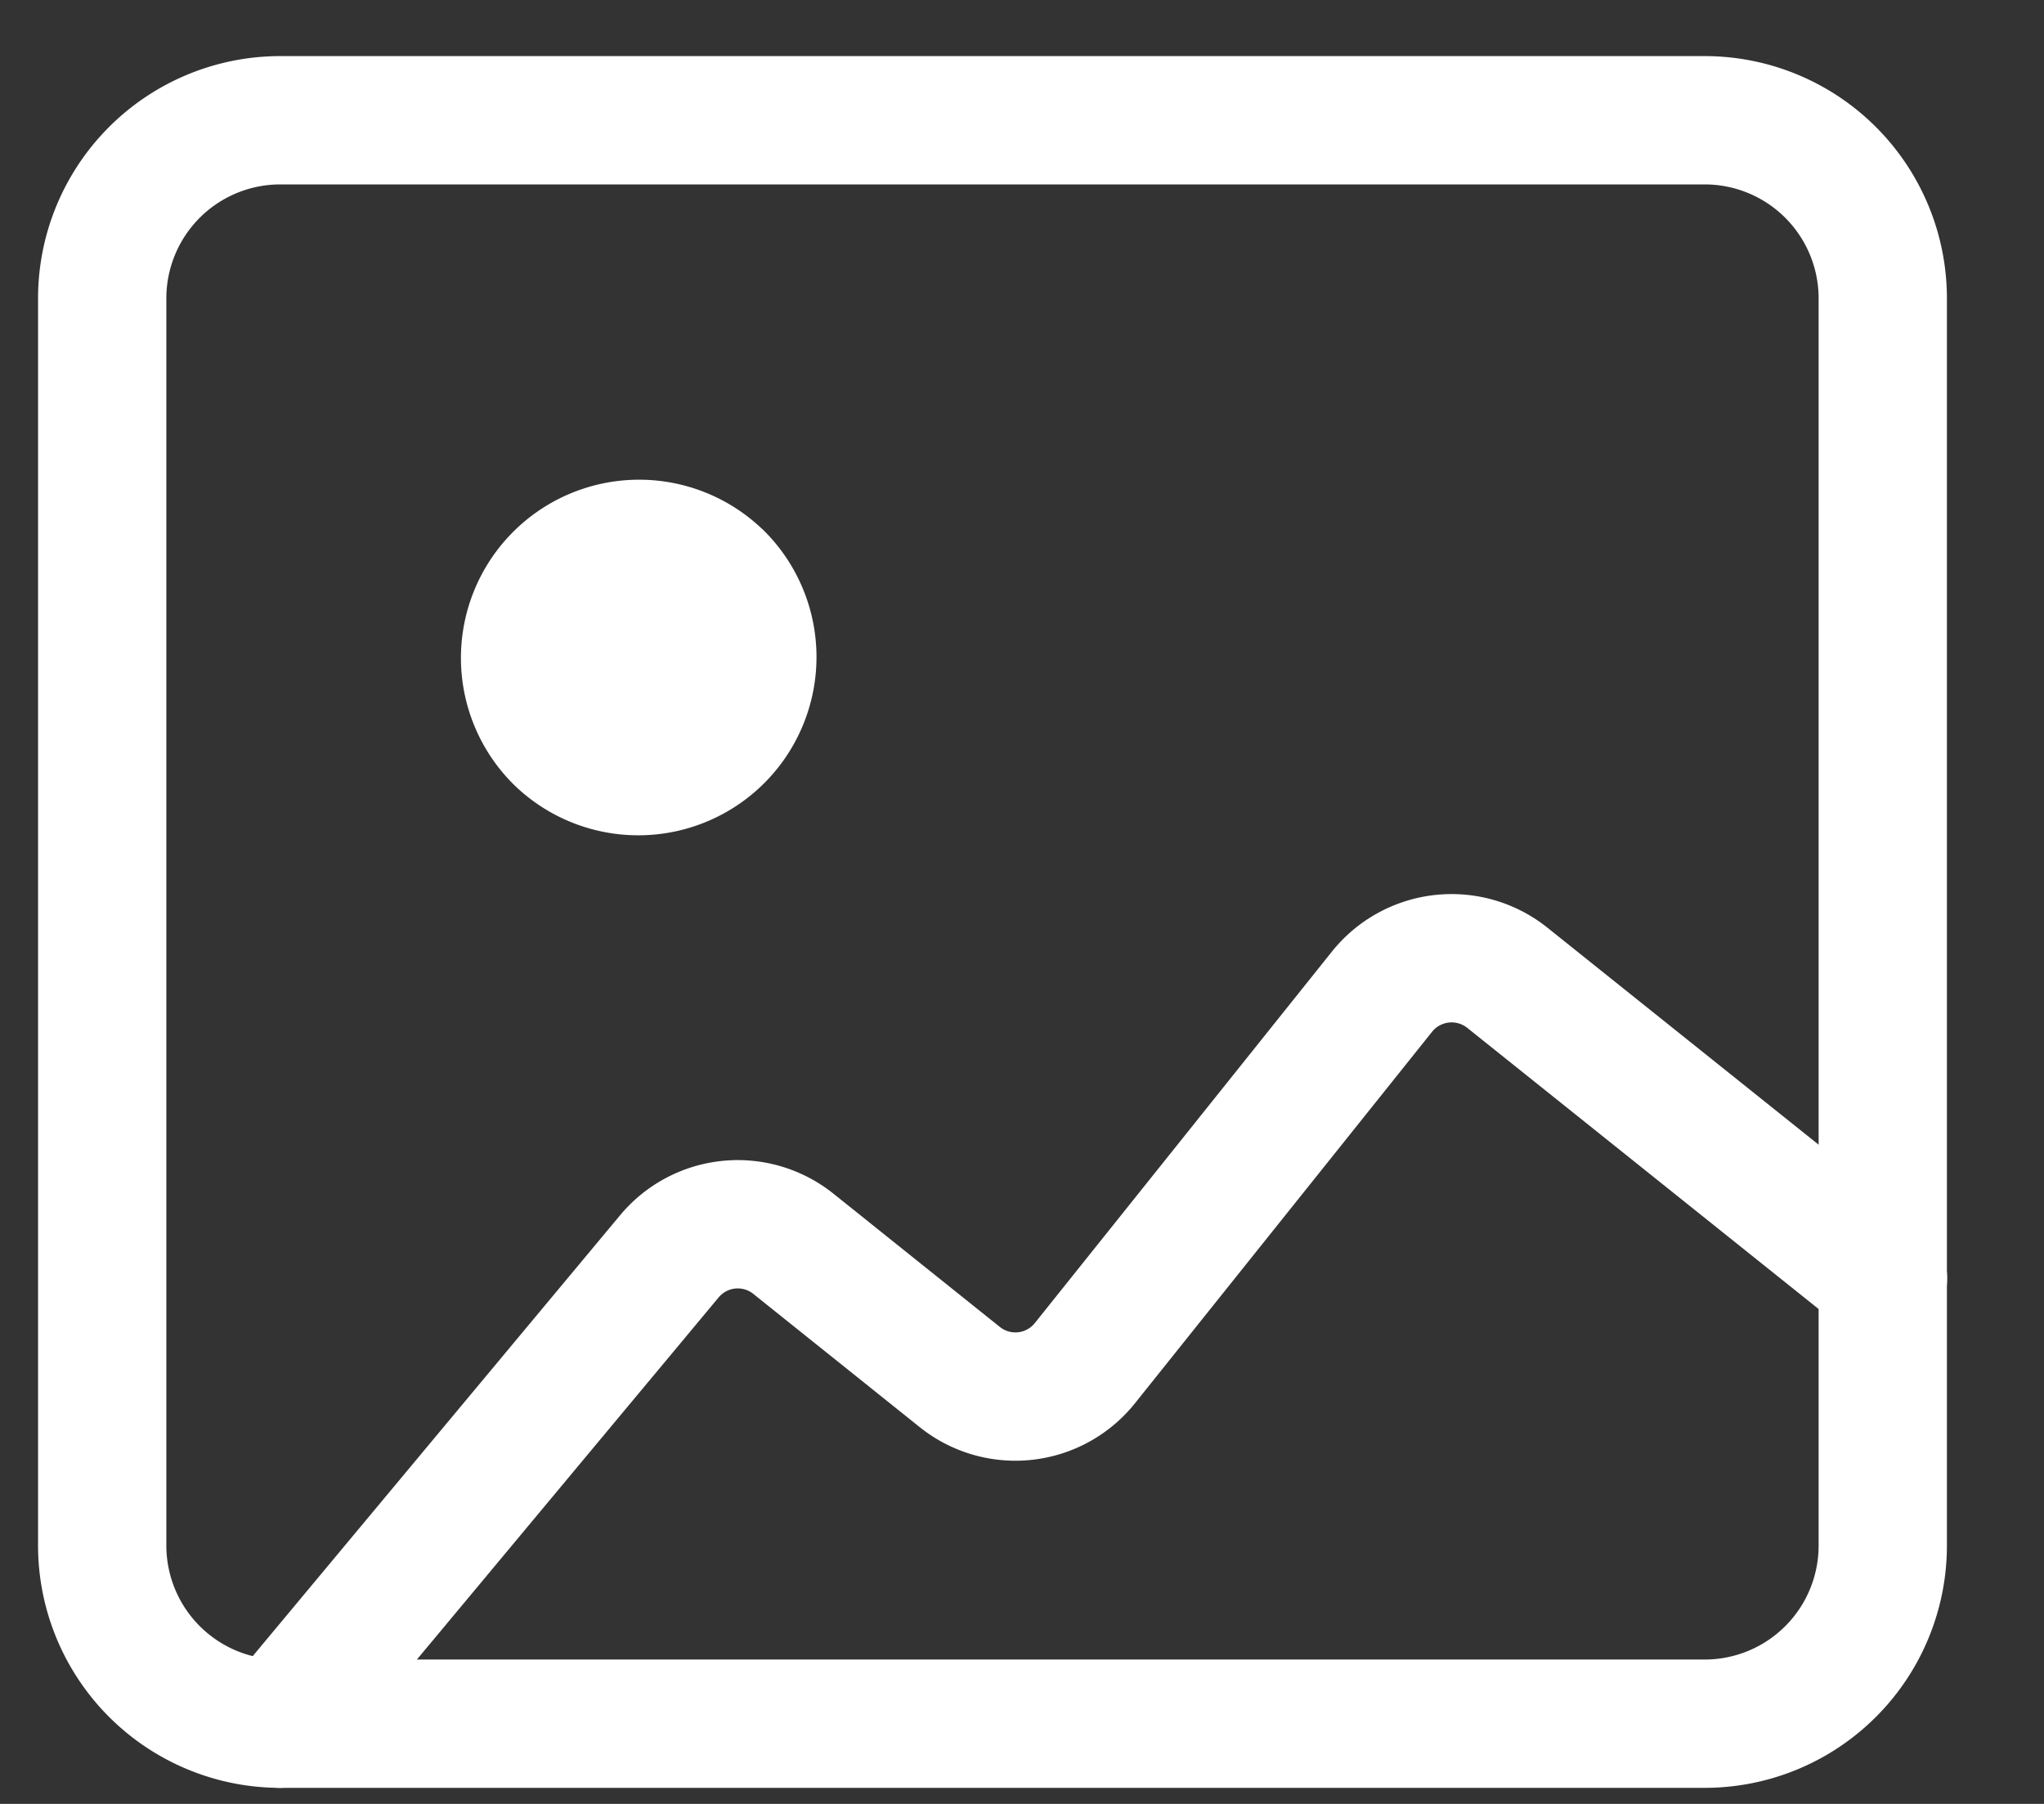
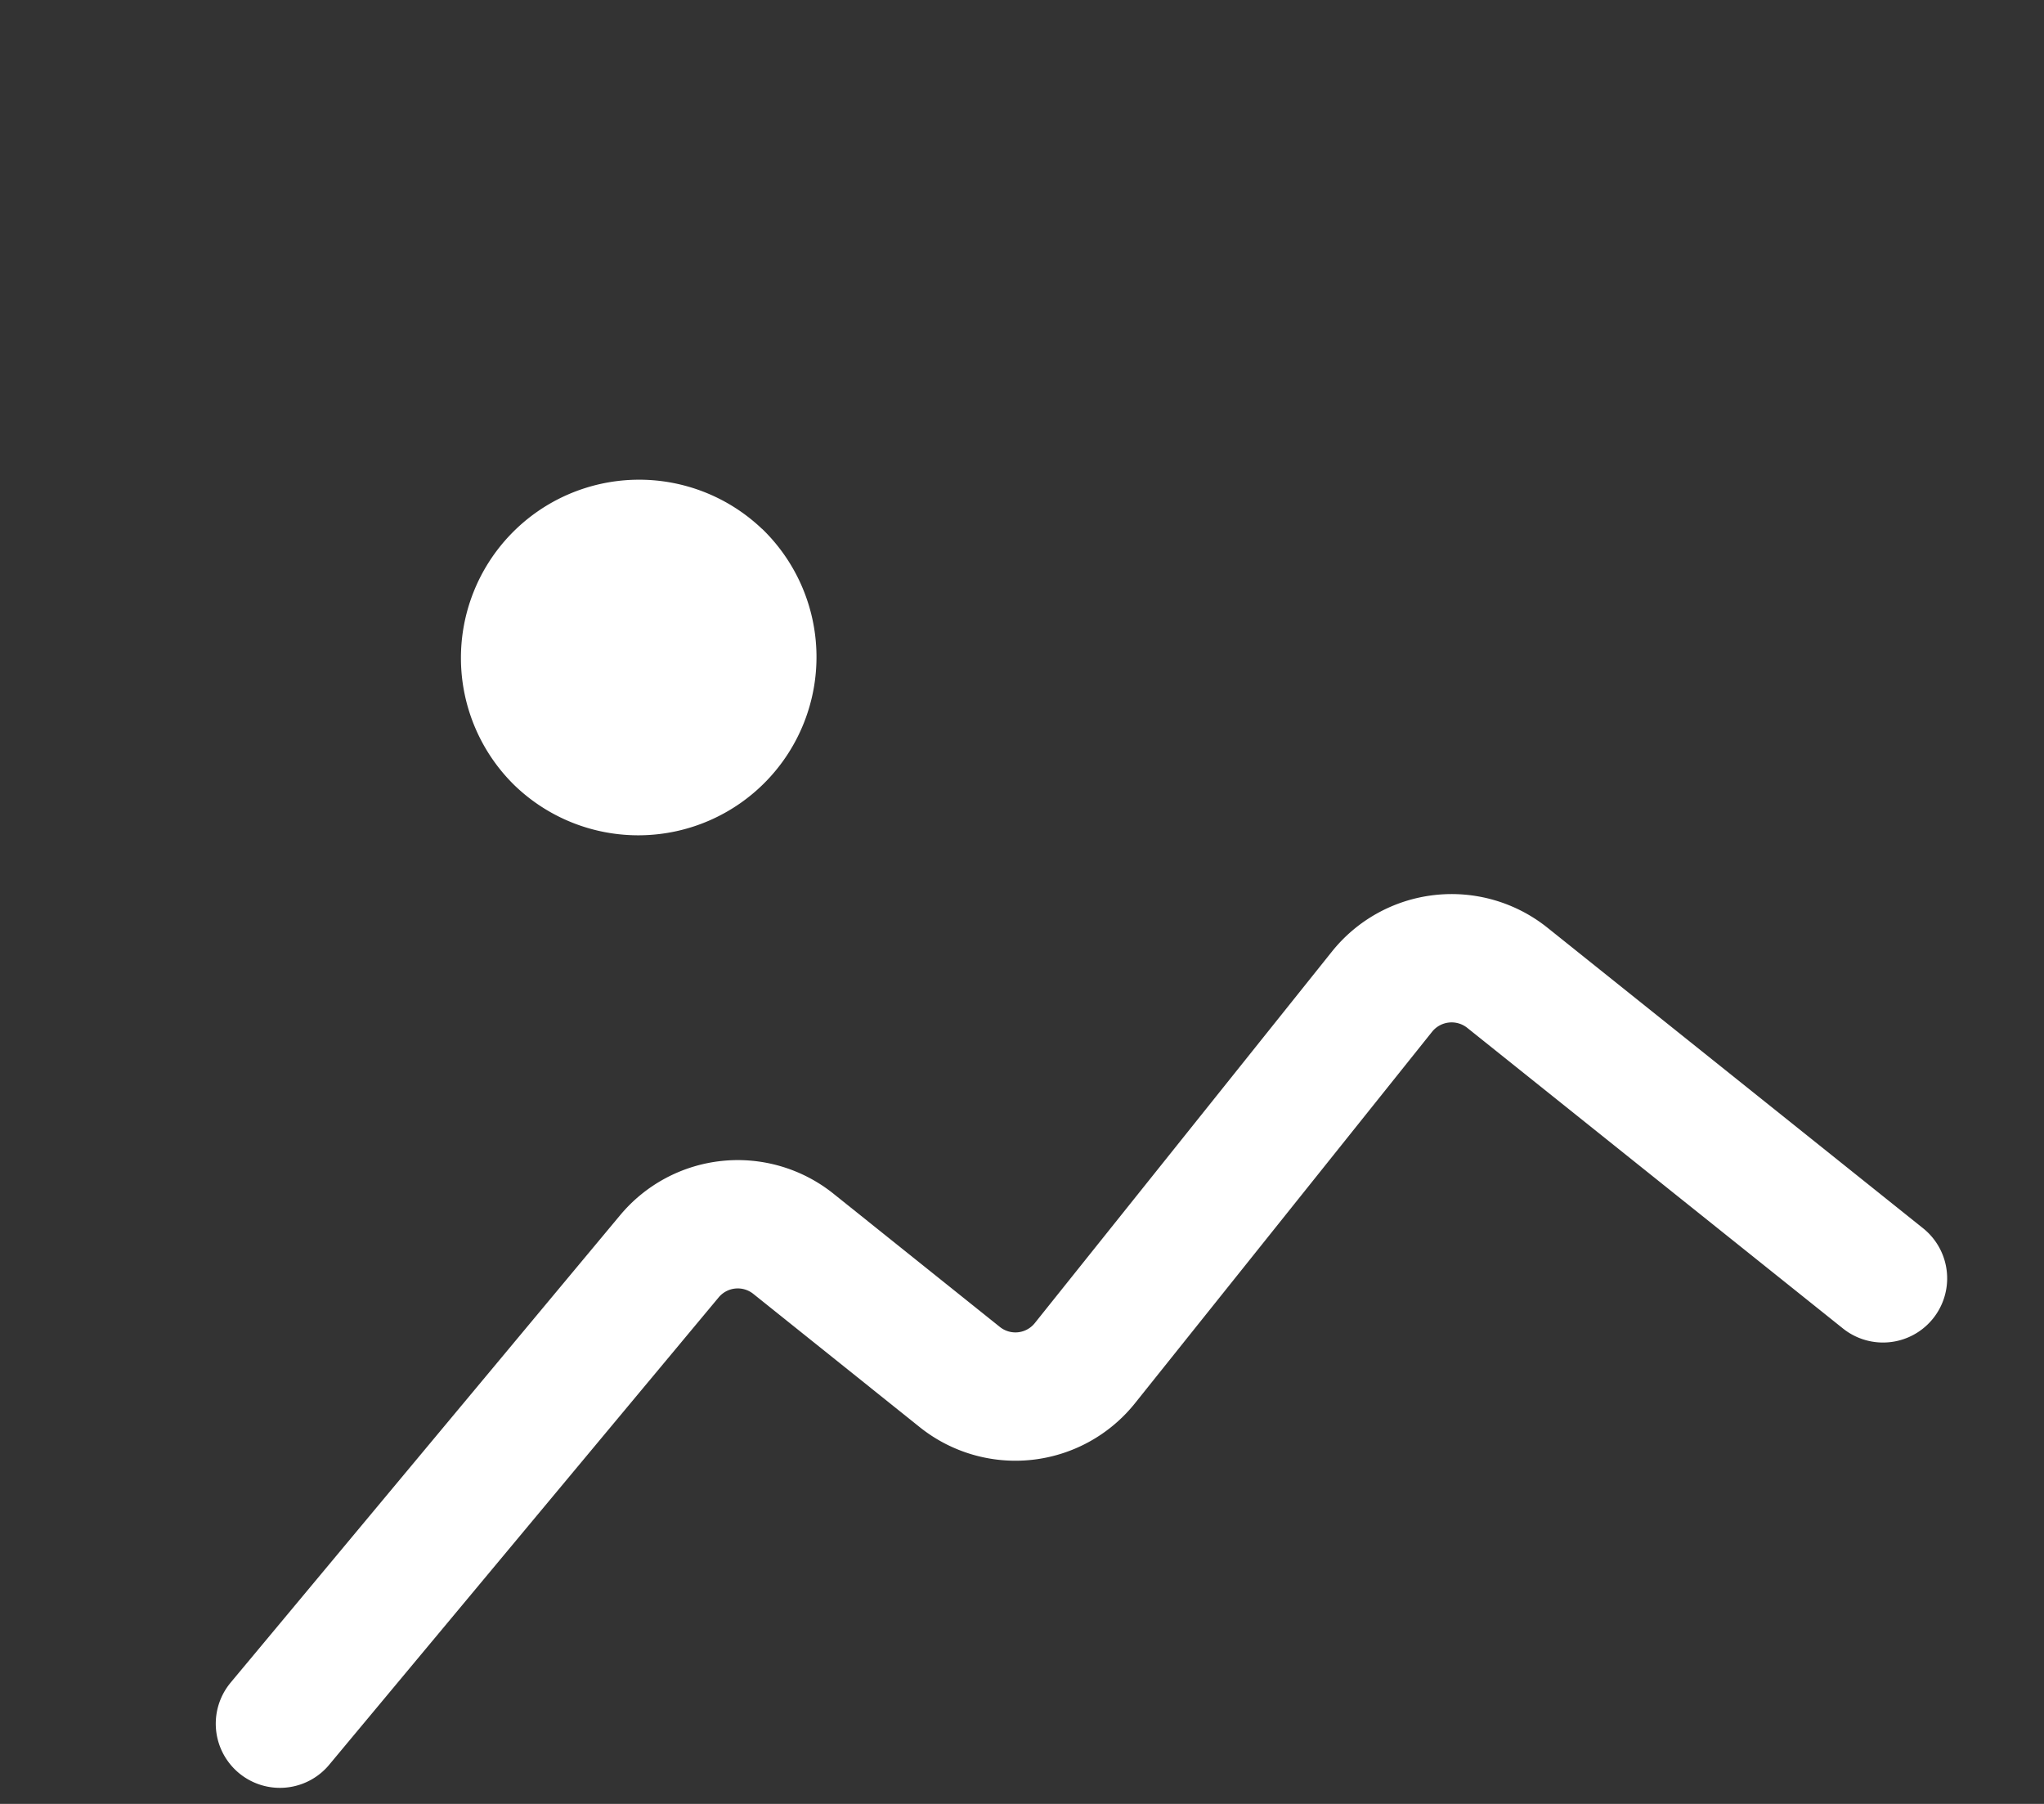
<svg xmlns="http://www.w3.org/2000/svg" width="17" height="15" fill="none">
  <rect width="100%" height="100%" fill="#333333" stroke="none" />
-   <path stroke="#fff" stroke-linecap="round" stroke-linejoin="round" stroke-width="1.067" d="M14.178 14.333H2.33A1.482 1.482 0 0 1 .85 12.852V2.482A1.481 1.481 0 0 1 2.33 1h11.848a1.481 1.481 0 0 1 1.481 1.481v10.37a1.481 1.481 0 0 1-1.482 1.482Z" />
  <path fill="#fff" d="M6.338 4.397A1.482 1.482 0 1 1 4.279 6.53a1.482 1.482 0 0 1 2.059-2.132Z" />
  <path stroke="#fff" stroke-linecap="round" stroke-linejoin="round" stroke-width="1.067" d="m15.661 10.63-3.125-2.5a.742.742 0 0 0-1.041.115l-2.471 3.089a.74.74 0 0 1-1.042.116l-1.384-1.108a.74.74 0 0 0-1.031.105l-3.239 3.886" />
</svg>